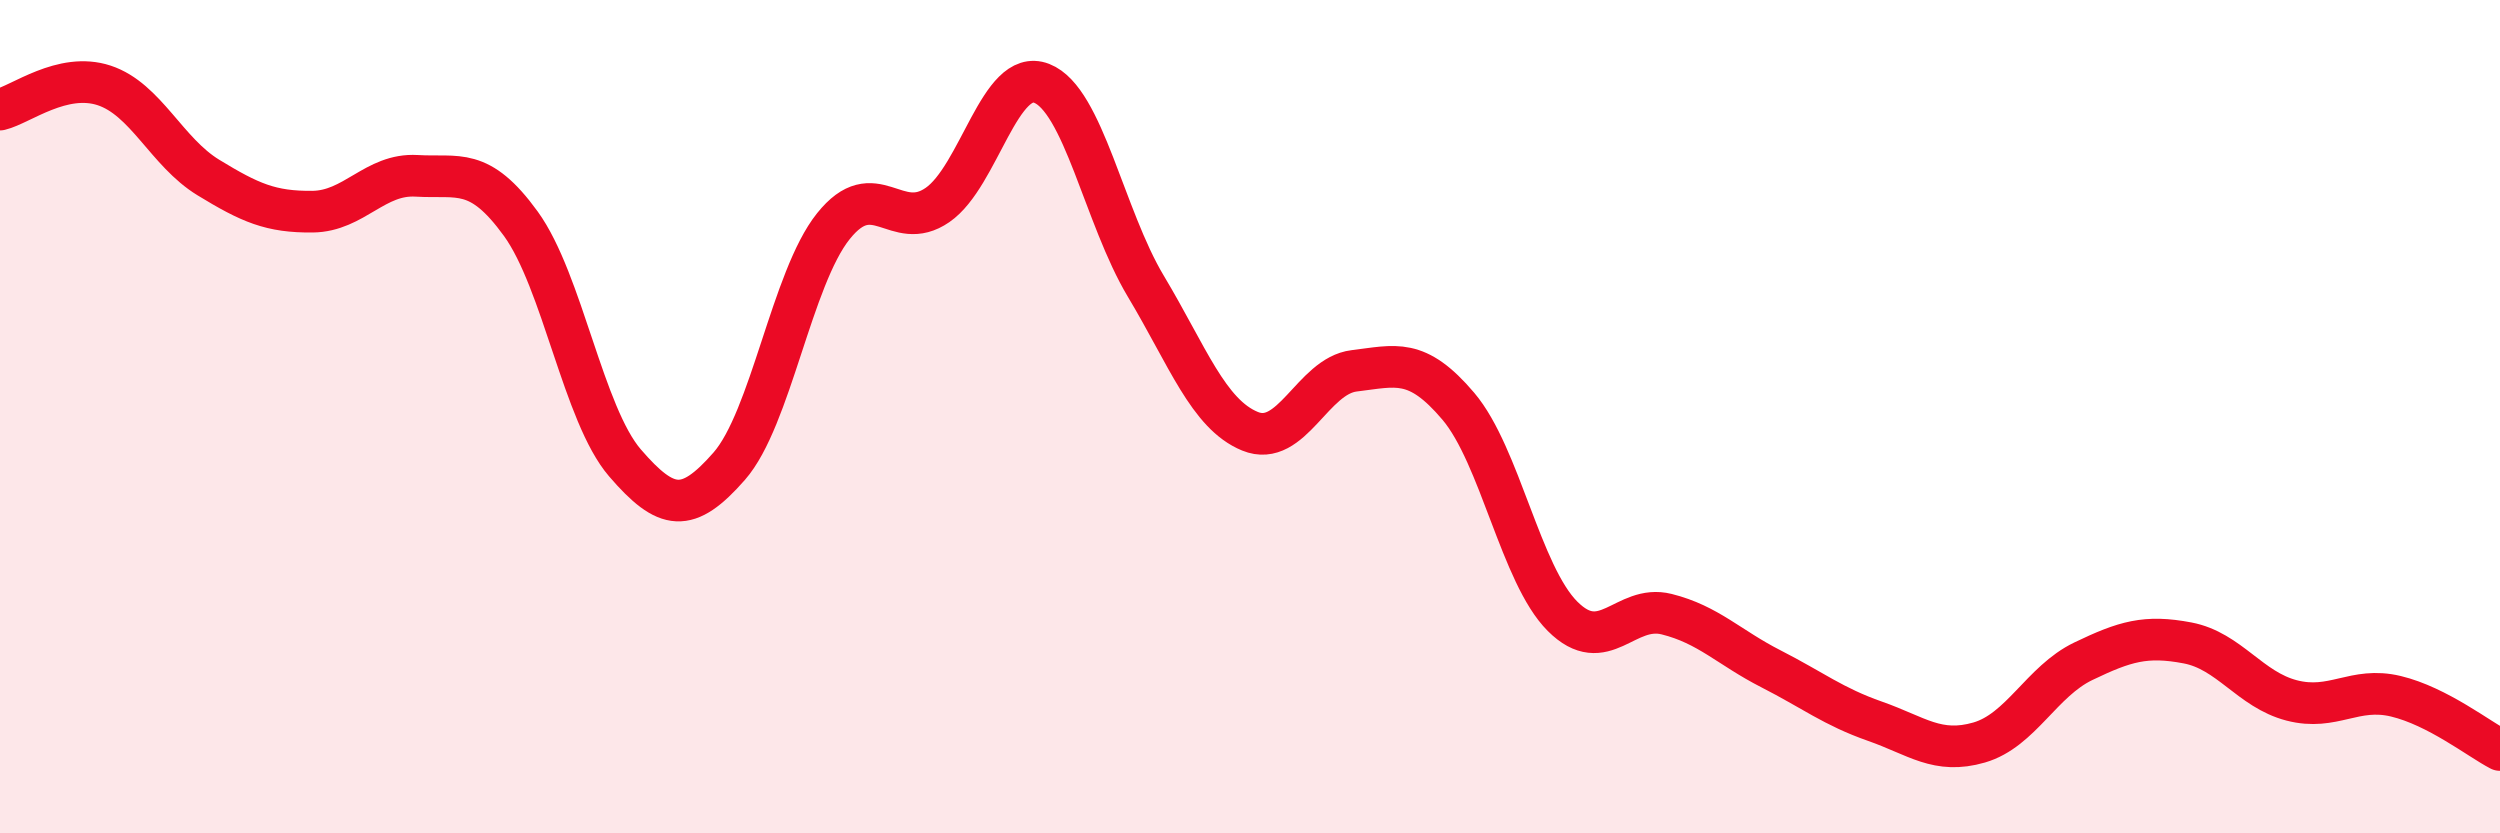
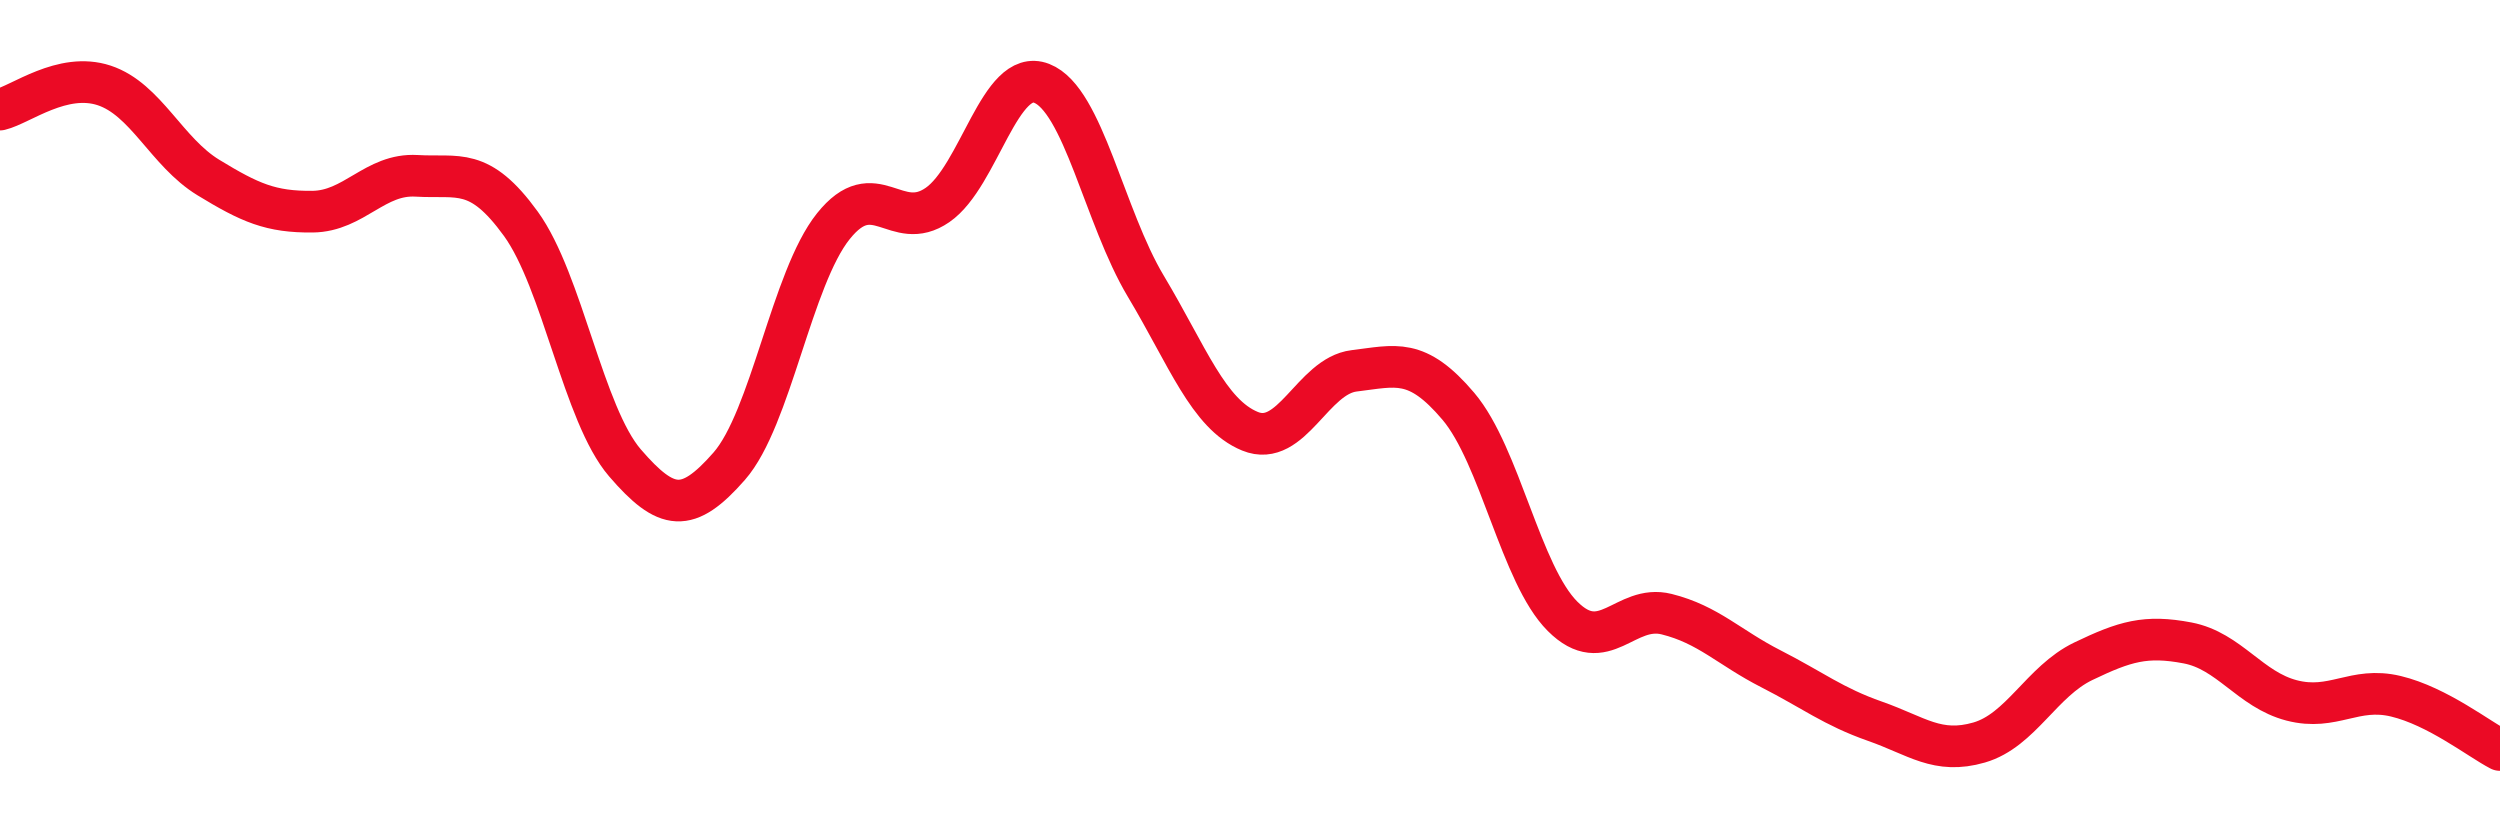
<svg xmlns="http://www.w3.org/2000/svg" width="60" height="20" viewBox="0 0 60 20">
-   <path d="M 0,2.63 C 0.5,2.51 1.5,1.72 2.5,2.05 C 3.5,2.38 4,3.65 5,4.26 C 6,4.87 6.5,5.09 7.5,5.08 C 8.5,5.07 9,4.16 10,4.22 C 11,4.28 11.5,3.99 12.5,5.37 C 13.5,6.75 14,9.95 15,11.11 C 16,12.27 16.5,12.33 17.5,11.19 C 18.5,10.05 19,6.68 20,5.43 C 21,4.18 21.5,5.61 22.5,4.92 C 23.5,4.23 24,1.61 25,2 C 26,2.39 26.5,5.2 27.5,6.87 C 28.5,8.54 29,9.94 30,10.35 C 31,10.76 31.5,9.02 32.5,8.9 C 33.5,8.78 34,8.57 35,9.75 C 36,10.93 36.5,13.79 37.5,14.79 C 38.5,15.79 39,14.49 40,14.74 C 41,14.99 41.5,15.54 42.5,16.05 C 43.5,16.56 44,16.96 45,17.31 C 46,17.66 46.5,18.11 47.5,17.82 C 48.5,17.53 49,16.35 50,15.87 C 51,15.39 51.5,15.24 52.5,15.43 C 53.5,15.62 54,16.55 55,16.81 C 56,17.07 56.5,16.47 57.5,16.71 C 58.5,16.95 59.5,17.74 60,18L60 20L0 20Z" fill="#EB0A25" opacity="0.1" stroke-linecap="round" stroke-linejoin="round" />
  <path d="M 0,2.63 C 0.5,2.51 1.5,1.72 2.5,2.05 C 3.5,2.38 4,3.65 5,4.26 C 6,4.87 6.5,5.09 7.5,5.08 C 8.5,5.07 9,4.16 10,4.22 C 11,4.28 11.5,3.99 12.5,5.37 C 13.5,6.75 14,9.95 15,11.11 C 16,12.27 16.5,12.33 17.5,11.19 C 18.5,10.05 19,6.68 20,5.43 C 21,4.18 21.5,5.61 22.5,4.92 C 23.5,4.23 24,1.61 25,2 C 26,2.39 26.5,5.2 27.5,6.87 C 28.5,8.54 29,9.94 30,10.35 C 31,10.76 31.5,9.02 32.5,8.9 C 33.5,8.78 34,8.57 35,9.75 C 36,10.93 36.5,13.79 37.5,14.79 C 38.5,15.79 39,14.49 40,14.74 C 41,14.99 41.5,15.54 42.5,16.05 C 43.5,16.56 44,16.96 45,17.31 C 46,17.66 46.5,18.11 47.5,17.82 C 48.5,17.53 49,16.35 50,15.87 C 51,15.39 51.5,15.24 52.5,15.43 C 53.5,15.62 54,16.55 55,16.81 C 56,17.07 56.5,16.47 57.5,16.71 C 58.5,16.95 59.5,17.74 60,18" stroke="#EB0A25" stroke-width="1" fill="none" stroke-linecap="round" stroke-linejoin="round" />
</svg>